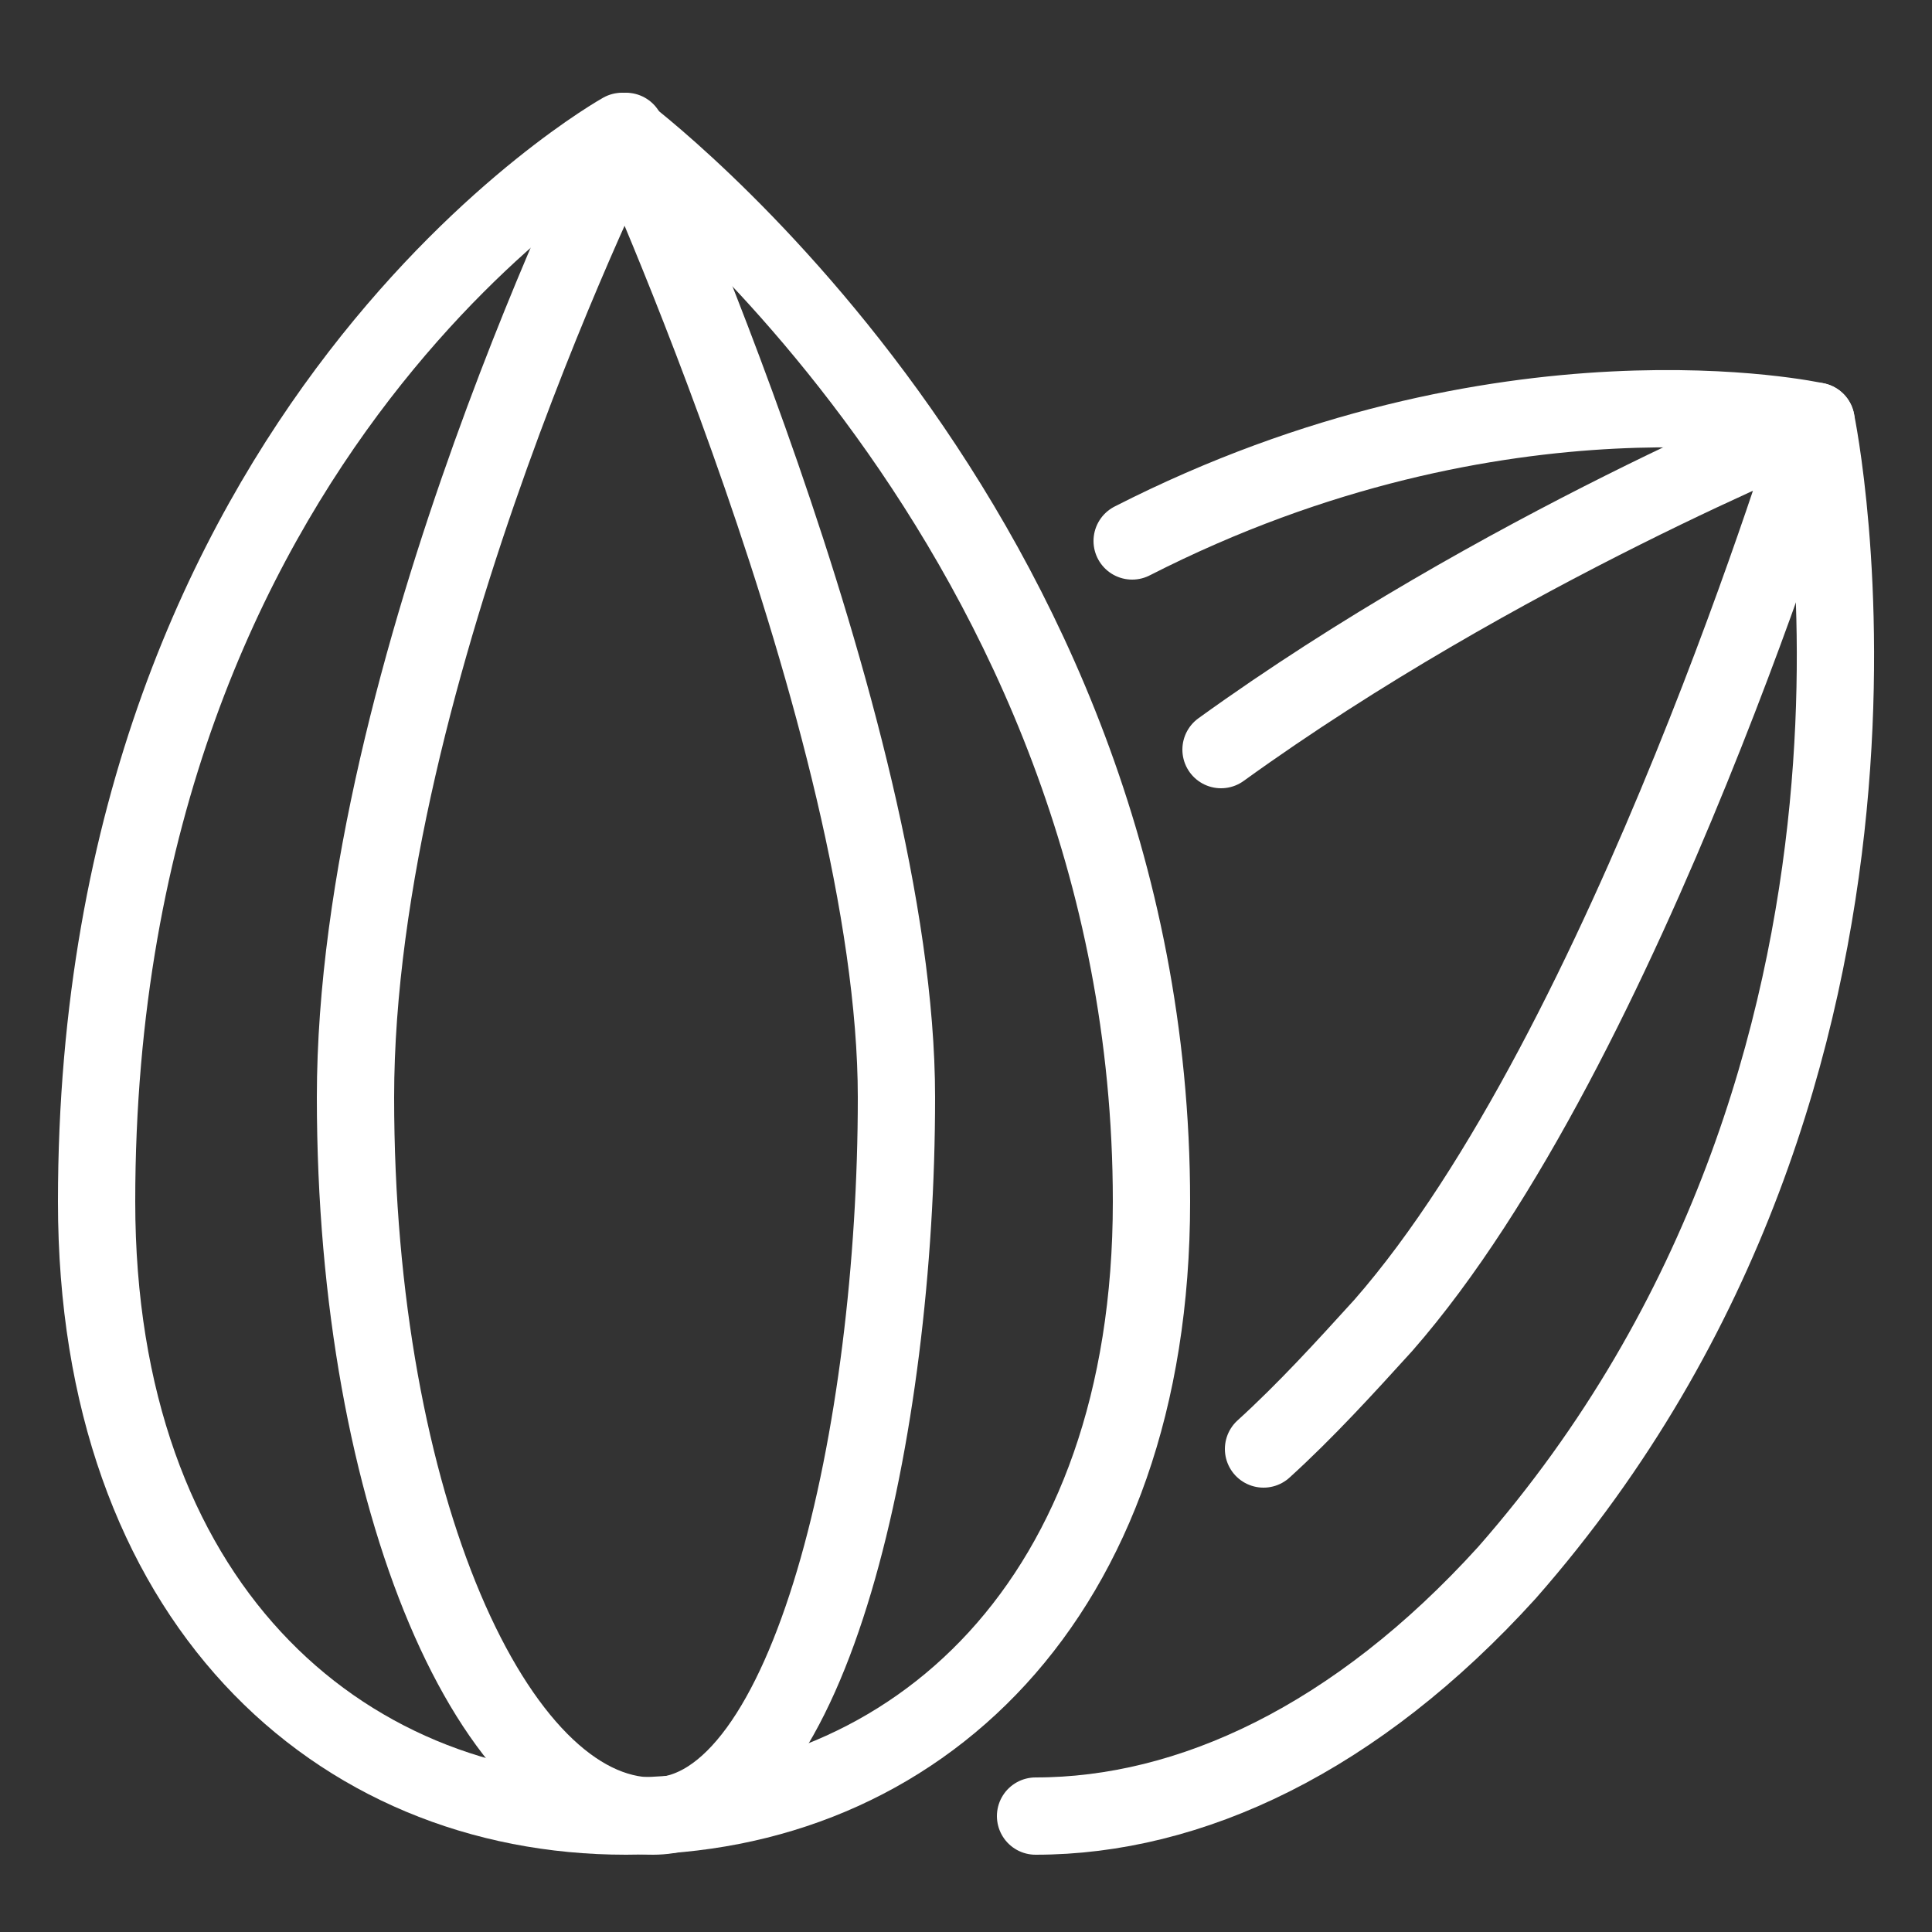
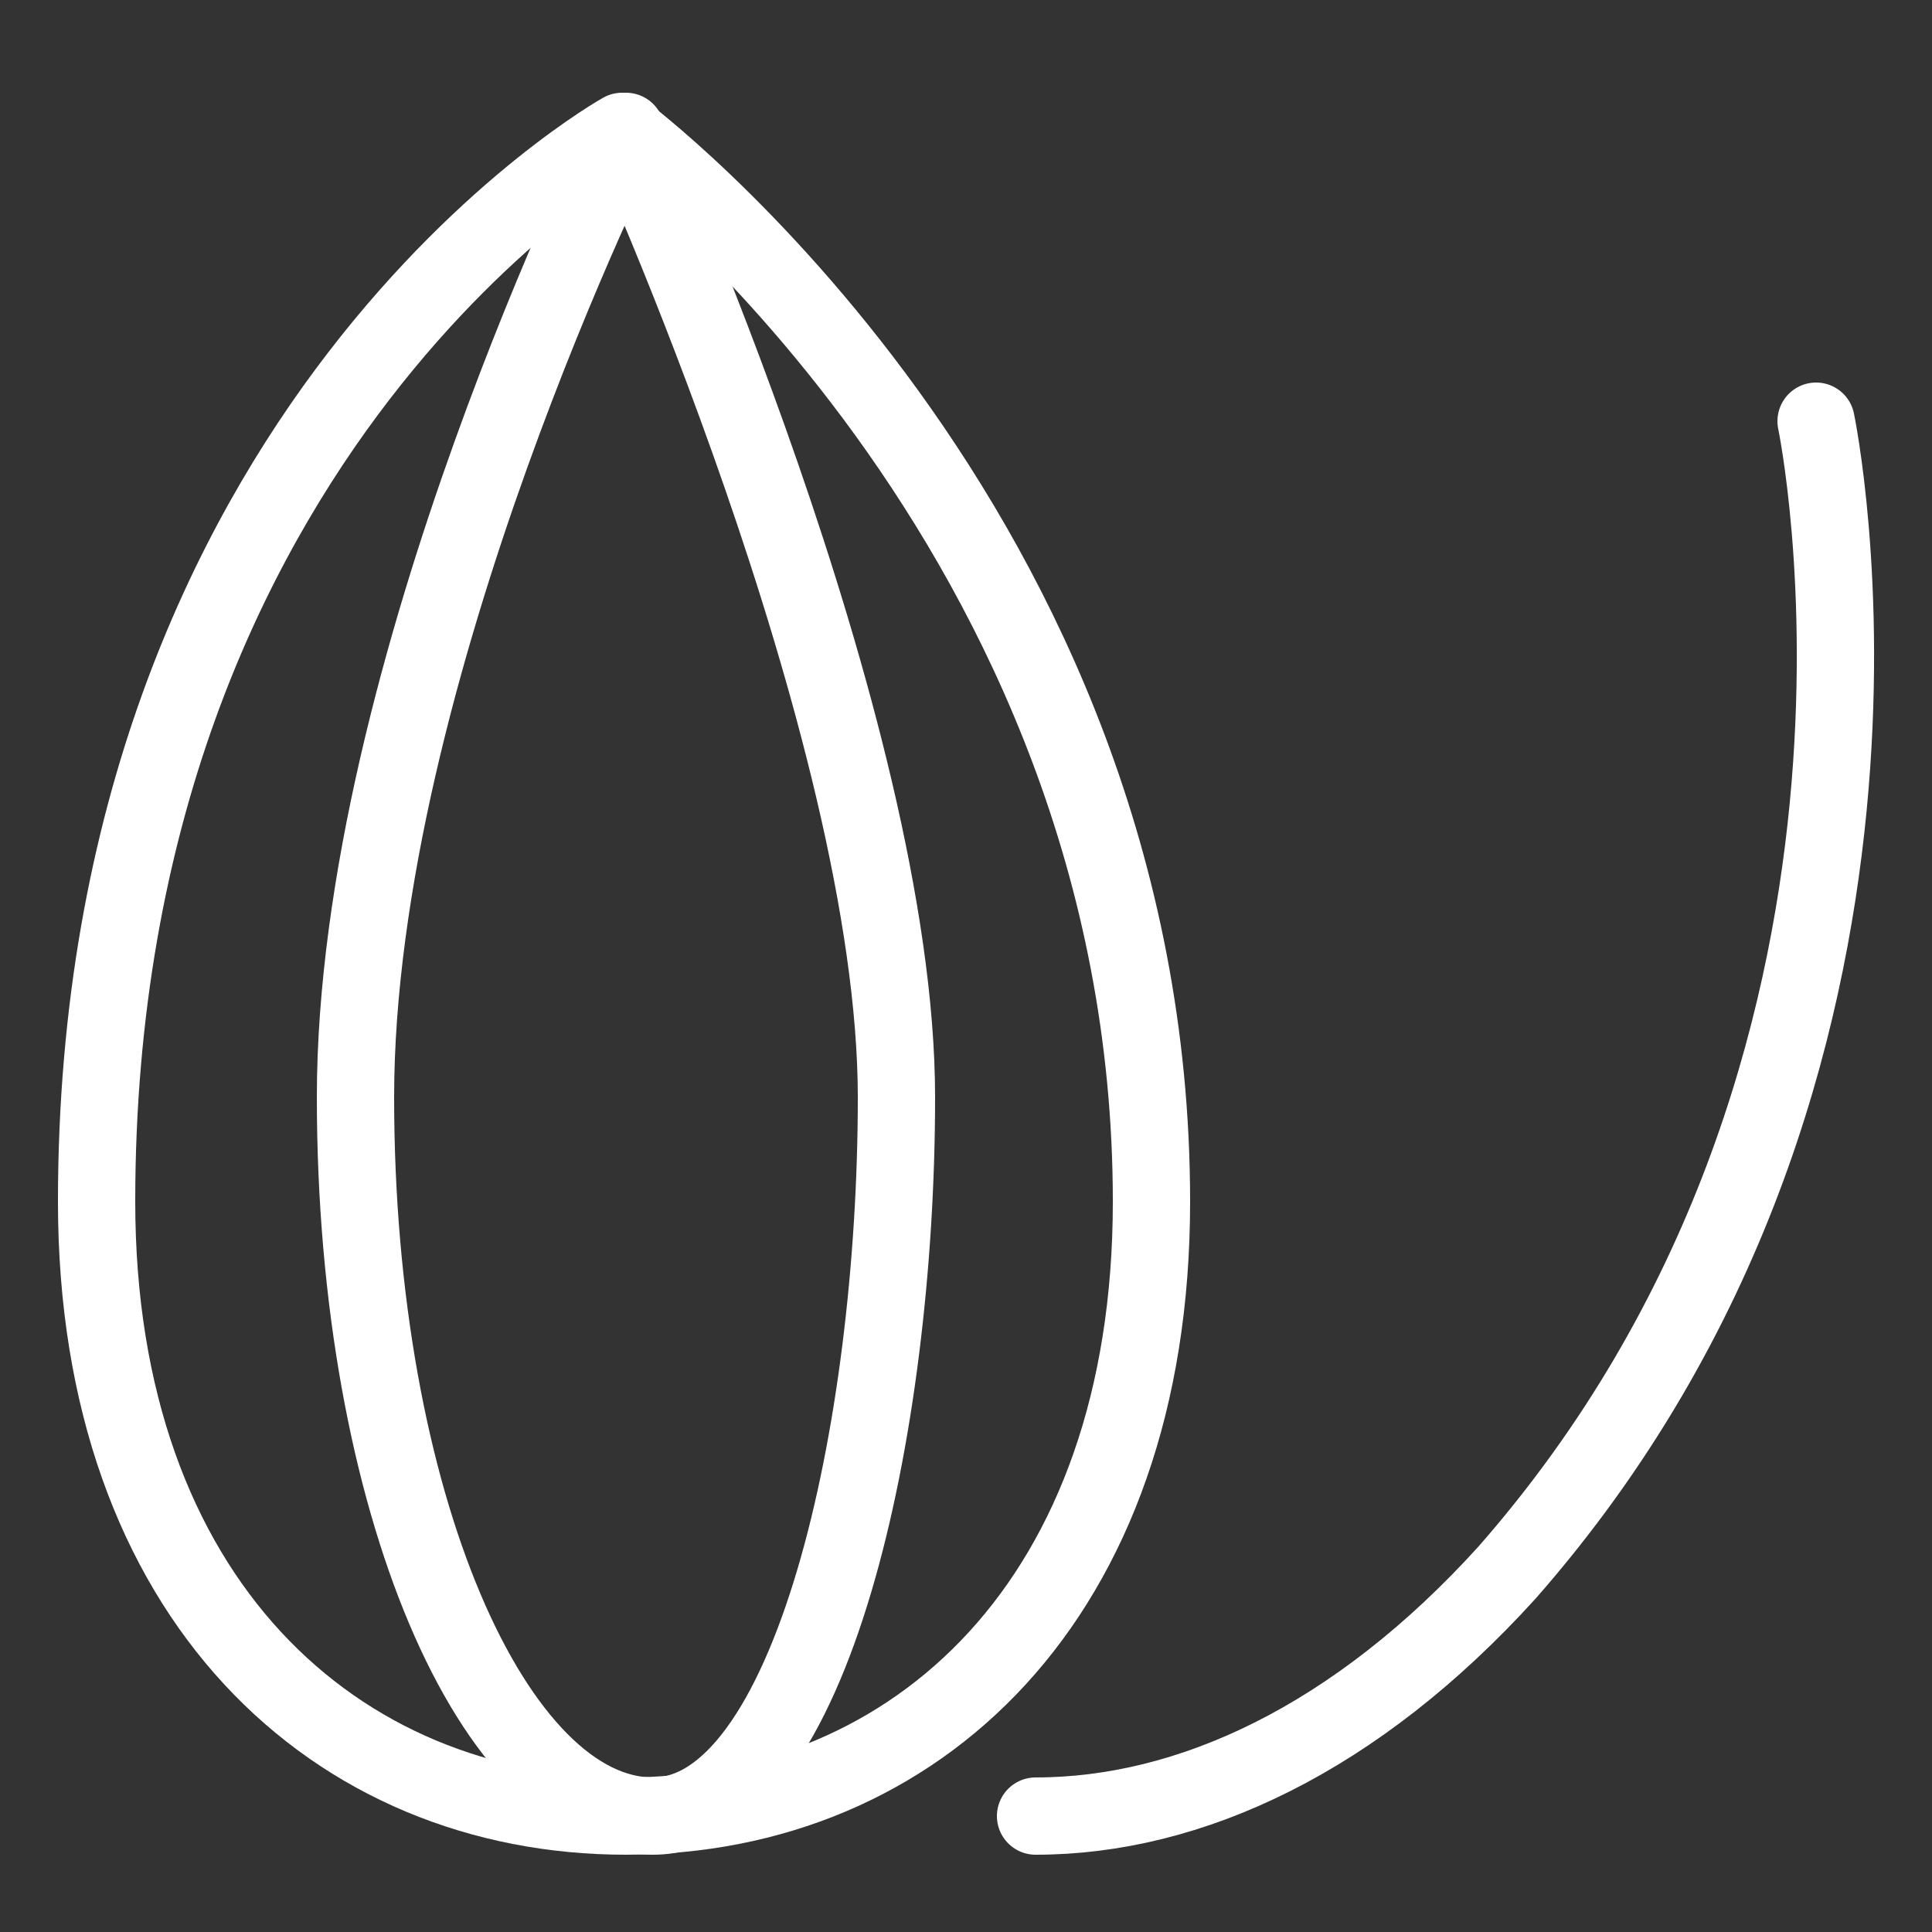
<svg xmlns="http://www.w3.org/2000/svg" version="1.1" id="Layer_1" x="0px" y="0px" viewBox="0 0 50 50" style="enable-background:new 0 0 50 50;" xml:space="preserve">
  <rect x="0" y="0" width="50" height="50" fill="#333333" stroke="none" />
  <style type="text/css">
	.st0{fill:none;stroke:#FFFFFF;stroke-width:2;stroke-linecap:round;stroke-linejoin:round;stroke-miterlimit:10;}
</style>
  <g>
    <path class="st0" d="M29.8,31.1c0,10.3-6.1,15.9-13.6,15.9S2.5,41.4,2.5,31.1C2.5,11,16.1,3.4,16.1,3.4S29.8,13.6,29.8,31.1z" />
    <path class="st0" d="M23.2,28.4c0,8.6-2.2,18.6-6.3,18.6s-7.7-8.1-7.7-18.6c0-11,7-25,7-25S23.2,18.8,23.2,28.4z" />
-     <path class="st0" d="M26.8,47c4,0,8.3-2,12.2-6.3c11.5-13.1,8-29.8,8-29.8S38.9,9.1,29.3,14" />
-     <path class="st0" d="M32.7,37.5c1.1-1,2.1-2.1,3.1-3.2C42.1,27.1,47,10.9,47,10.9s-8.2,3.3-15.4,8.5" />
+     <path class="st0" d="M26.8,47c4,0,8.3-2,12.2-6.3c11.5-13.1,8-29.8,8-29.8" />
  </g>
</svg>